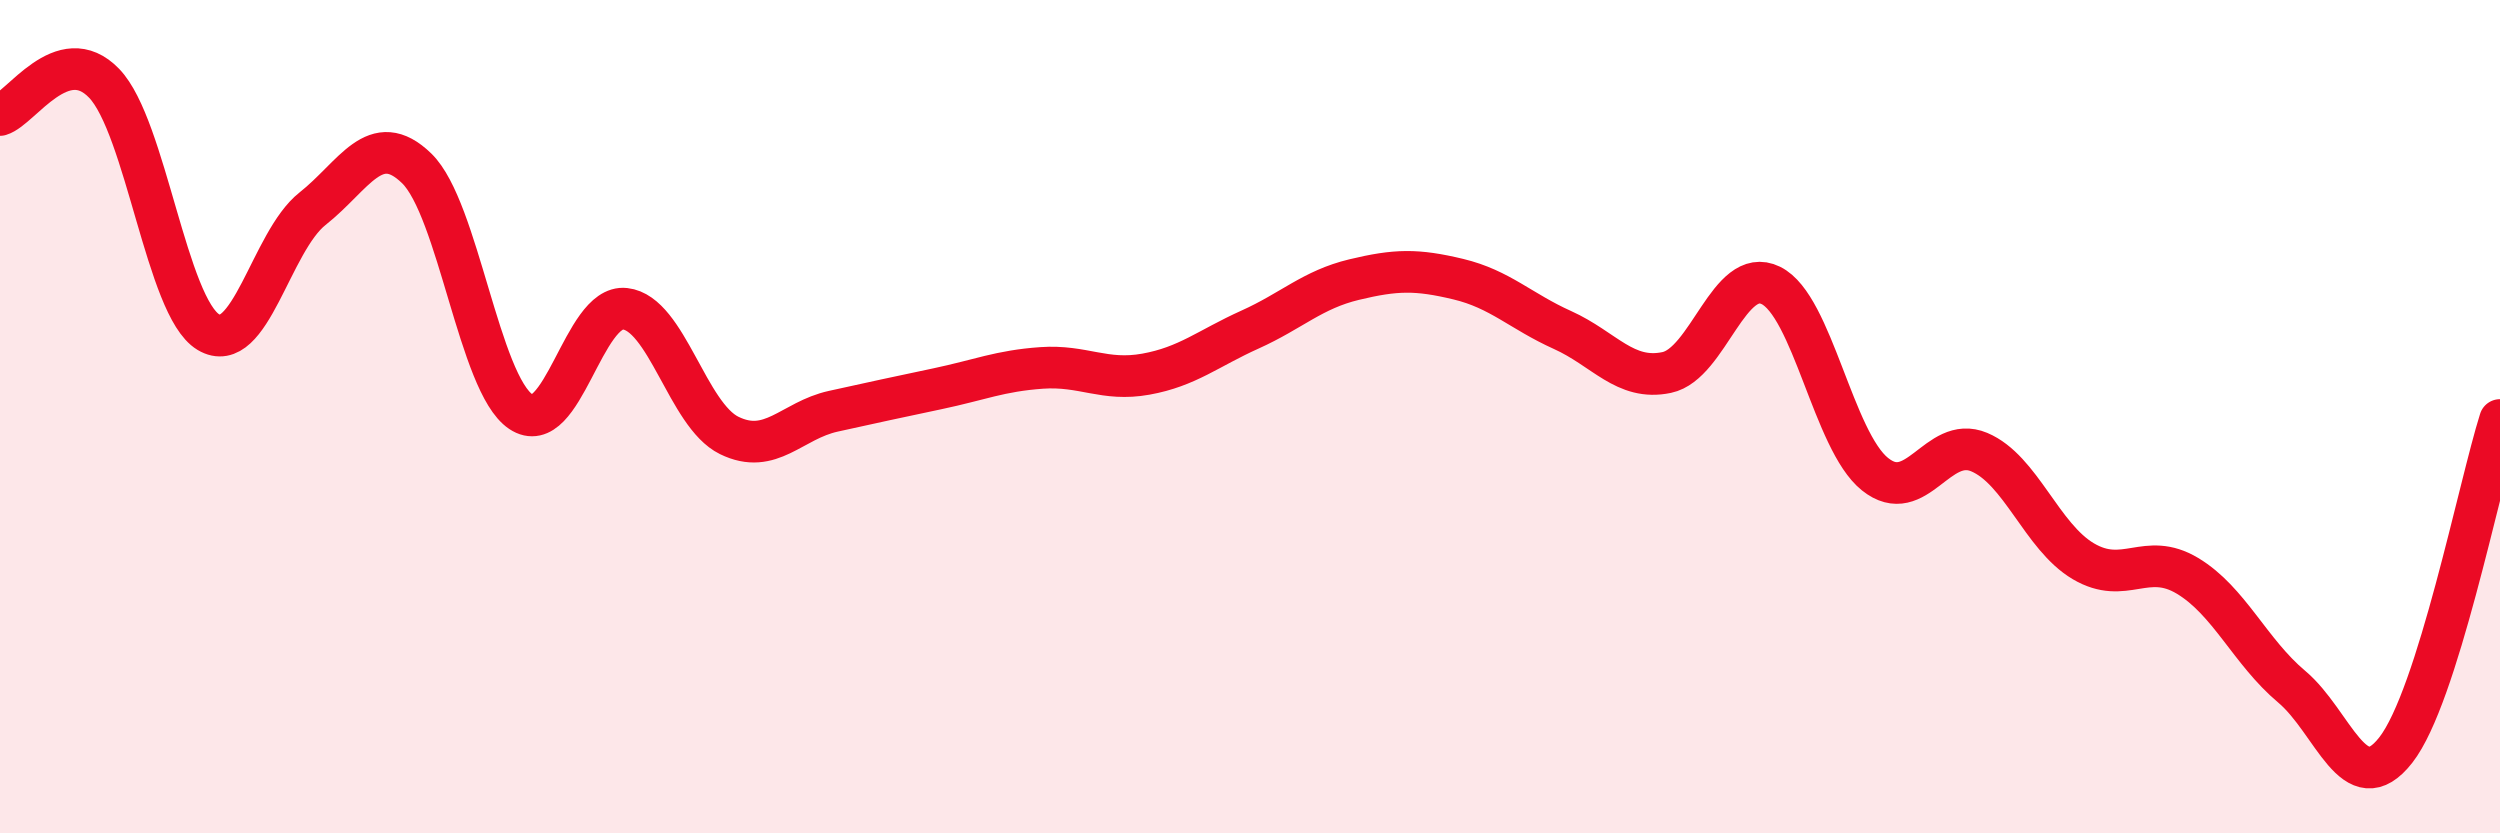
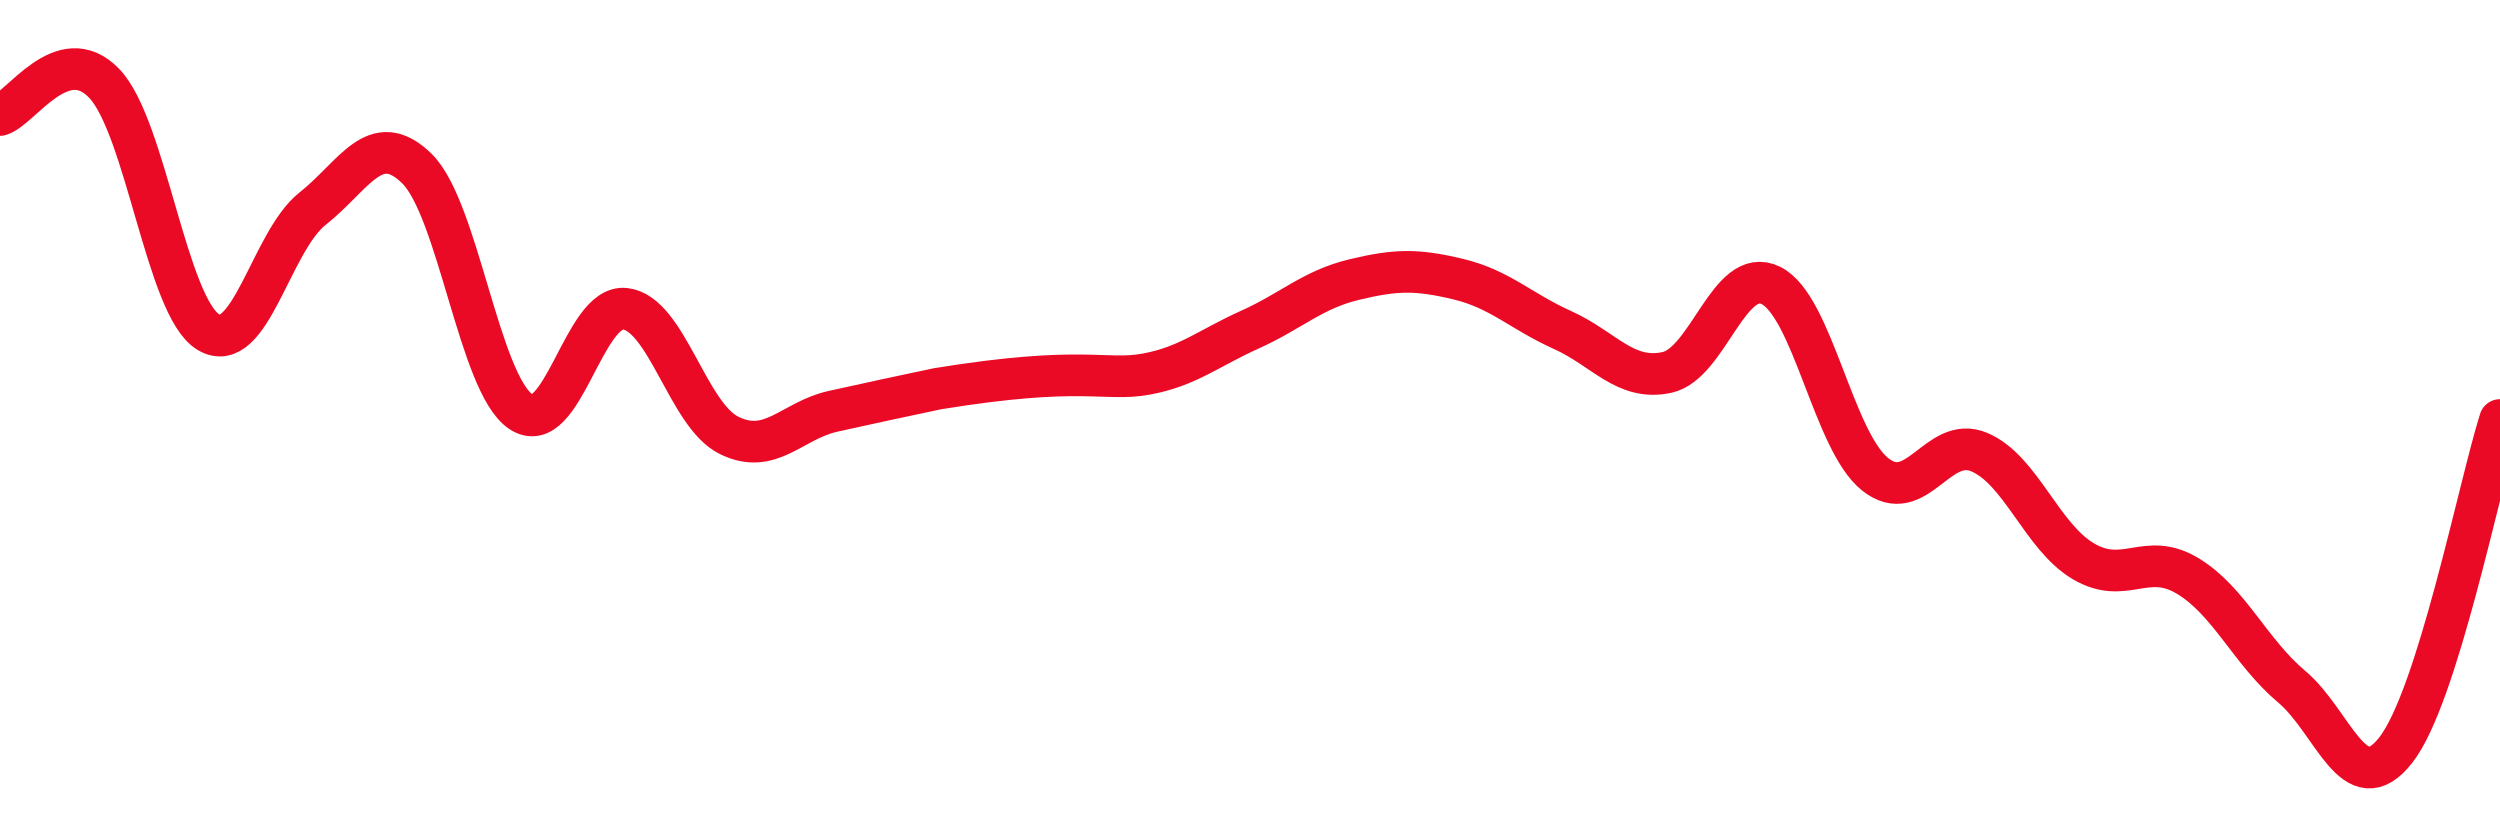
<svg xmlns="http://www.w3.org/2000/svg" width="60" height="20" viewBox="0 0 60 20">
-   <path d="M 0,2.76 C 0.5,2.61 1.5,0.96 2.5,2 C 3.5,3.04 4,7.37 5,7.97 C 6,8.57 6.5,5.8 7.5,5.01 C 8.5,4.22 9,3.07 10,4.04 C 11,5.01 11.5,9.21 12.5,9.88 C 13.5,10.55 14,7.3 15,7.41 C 16,7.52 16.5,9.96 17.5,10.45 C 18.5,10.94 19,10.09 20,9.87 C 21,9.65 21.5,9.54 22.5,9.33 C 23.5,9.12 24,8.9 25,8.83 C 26,8.76 26.5,9.16 27.5,8.98 C 28.5,8.8 29,8.36 30,7.91 C 31,7.46 31.5,6.95 32.5,6.71 C 33.5,6.47 34,6.46 35,6.7 C 36,6.94 36.5,7.47 37.5,7.92 C 38.5,8.37 39,9.15 40,8.94 C 41,8.73 41.5,6.36 42.5,6.85 C 43.5,7.34 44,10.58 45,11.38 C 46,12.18 46.5,10.43 47.5,10.85 C 48.5,11.27 49,12.88 50,13.47 C 51,14.06 51.5,13.22 52.5,13.82 C 53.5,14.42 54,15.64 55,16.48 C 56,17.32 56.5,19.28 57.5,18 C 58.5,16.72 59.5,11.66 60,10.08L60 20L0 20Z" fill="#EB0A25" opacity="0.1" stroke-linecap="round" stroke-linejoin="round" />
-   <path d="M 0,2.76 C 0.5,2.61 1.5,0.96 2.5,2 C 3.5,3.04 4,7.37 5,7.97 C 6,8.57 6.5,5.8 7.5,5.01 C 8.5,4.22 9,3.07 10,4.04 C 11,5.01 11.5,9.21 12.5,9.88 C 13.5,10.55 14,7.3 15,7.41 C 16,7.52 16.5,9.96 17.5,10.45 C 18.5,10.94 19,10.09 20,9.87 C 21,9.65 21.5,9.54 22.5,9.33 C 23.5,9.12 24,8.9 25,8.83 C 26,8.76 26.5,9.16 27.5,8.98 C 28.5,8.8 29,8.36 30,7.91 C 31,7.46 31.5,6.95 32.5,6.71 C 33.5,6.47 34,6.46 35,6.7 C 36,6.94 36.5,7.47 37.5,7.92 C 38.5,8.37 39,9.15 40,8.94 C 41,8.73 41.5,6.36 42.5,6.85 C 43.5,7.34 44,10.58 45,11.38 C 46,12.18 46.5,10.43 47.5,10.85 C 48.5,11.27 49,12.88 50,13.47 C 51,14.06 51.5,13.22 52.5,13.82 C 53.5,14.42 54,15.64 55,16.48 C 56,17.32 56.5,19.28 57.5,18 C 58.5,16.72 59.5,11.66 60,10.08" stroke="#EB0A25" stroke-width="1" fill="none" stroke-linecap="round" stroke-linejoin="round" />
+   <path d="M 0,2.76 C 0.5,2.61 1.5,0.96 2.5,2 C 3.5,3.04 4,7.37 5,7.97 C 6,8.57 6.5,5.8 7.5,5.01 C 8.5,4.22 9,3.07 10,4.04 C 11,5.01 11.5,9.21 12.5,9.88 C 13.5,10.55 14,7.3 15,7.41 C 16,7.52 16.5,9.96 17.5,10.45 C 18.5,10.94 19,10.09 20,9.87 C 21,9.65 21.5,9.54 22.5,9.33 C 26,8.76 26.5,9.16 27.5,8.98 C 28.5,8.8 29,8.36 30,7.91 C 31,7.46 31.5,6.95 32.5,6.71 C 33.5,6.47 34,6.46 35,6.7 C 36,6.94 36.5,7.47 37.5,7.92 C 38.5,8.37 39,9.15 40,8.94 C 41,8.73 41.5,6.36 42.5,6.85 C 43.5,7.34 44,10.58 45,11.38 C 46,12.18 46.5,10.43 47.5,10.85 C 48.5,11.27 49,12.88 50,13.47 C 51,14.06 51.5,13.22 52.5,13.82 C 53.5,14.42 54,15.64 55,16.48 C 56,17.32 56.5,19.28 57.5,18 C 58.5,16.72 59.5,11.66 60,10.08" stroke="#EB0A25" stroke-width="1" fill="none" stroke-linecap="round" stroke-linejoin="round" />
</svg>